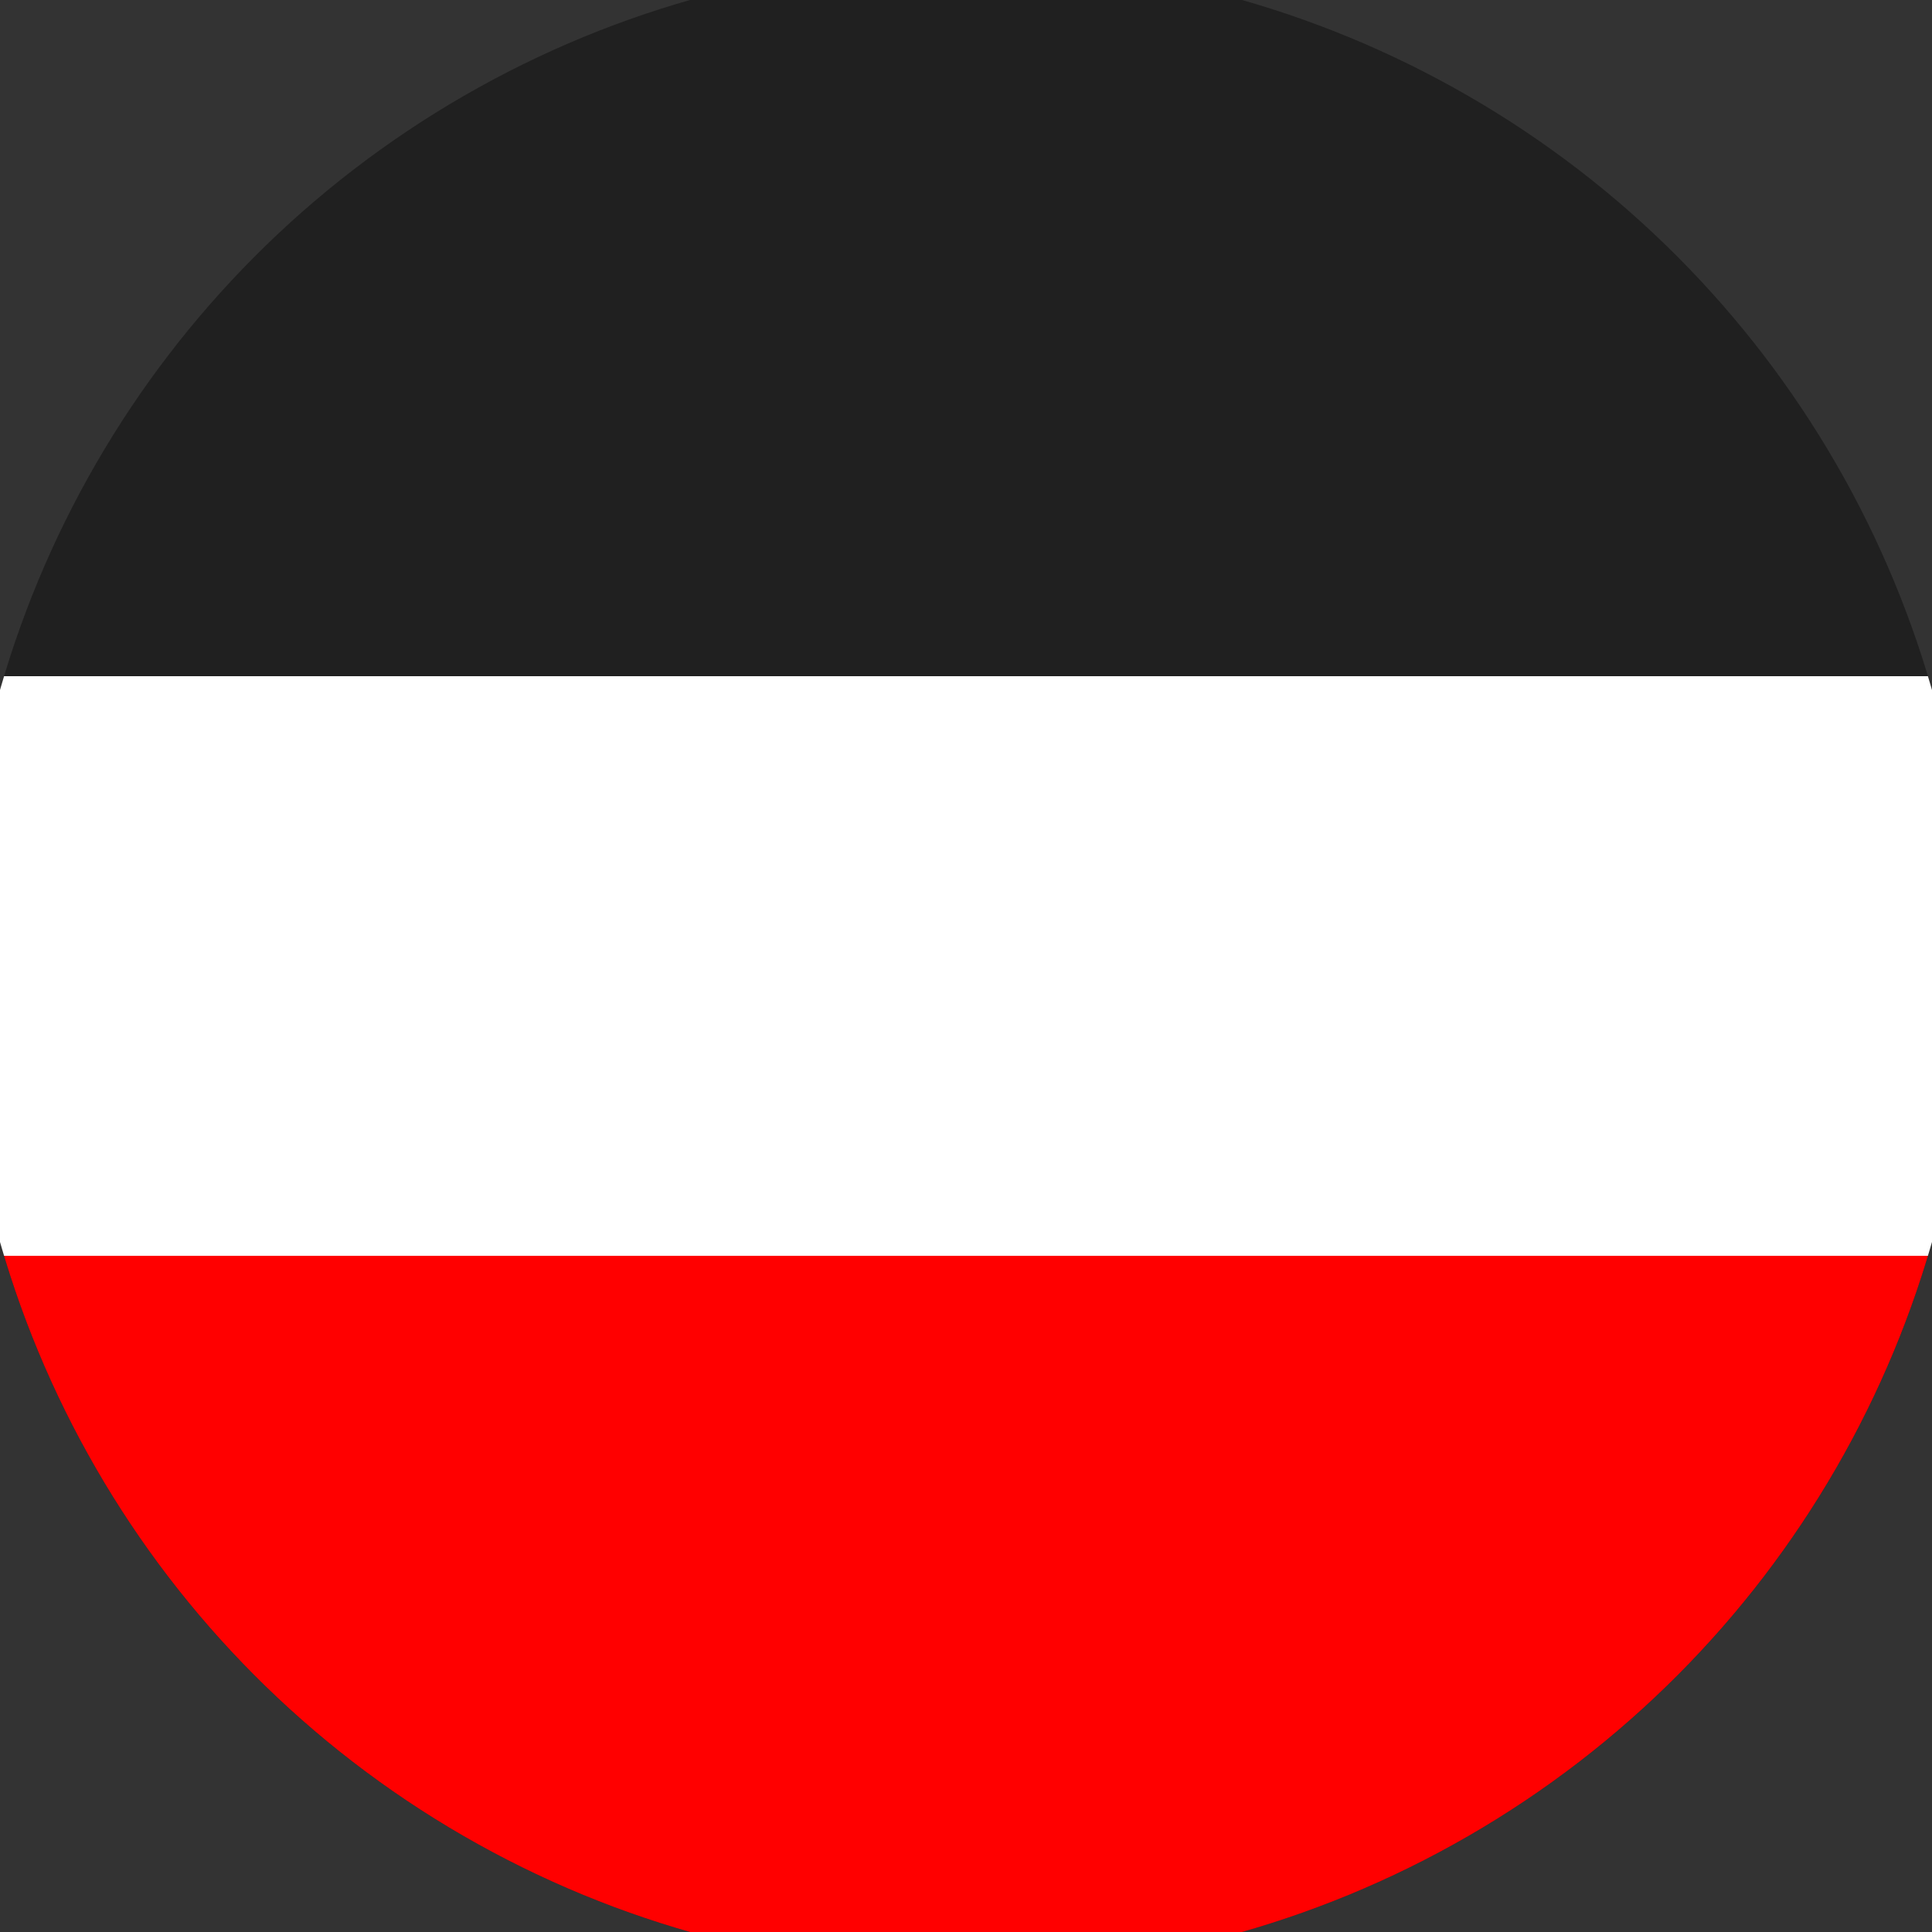
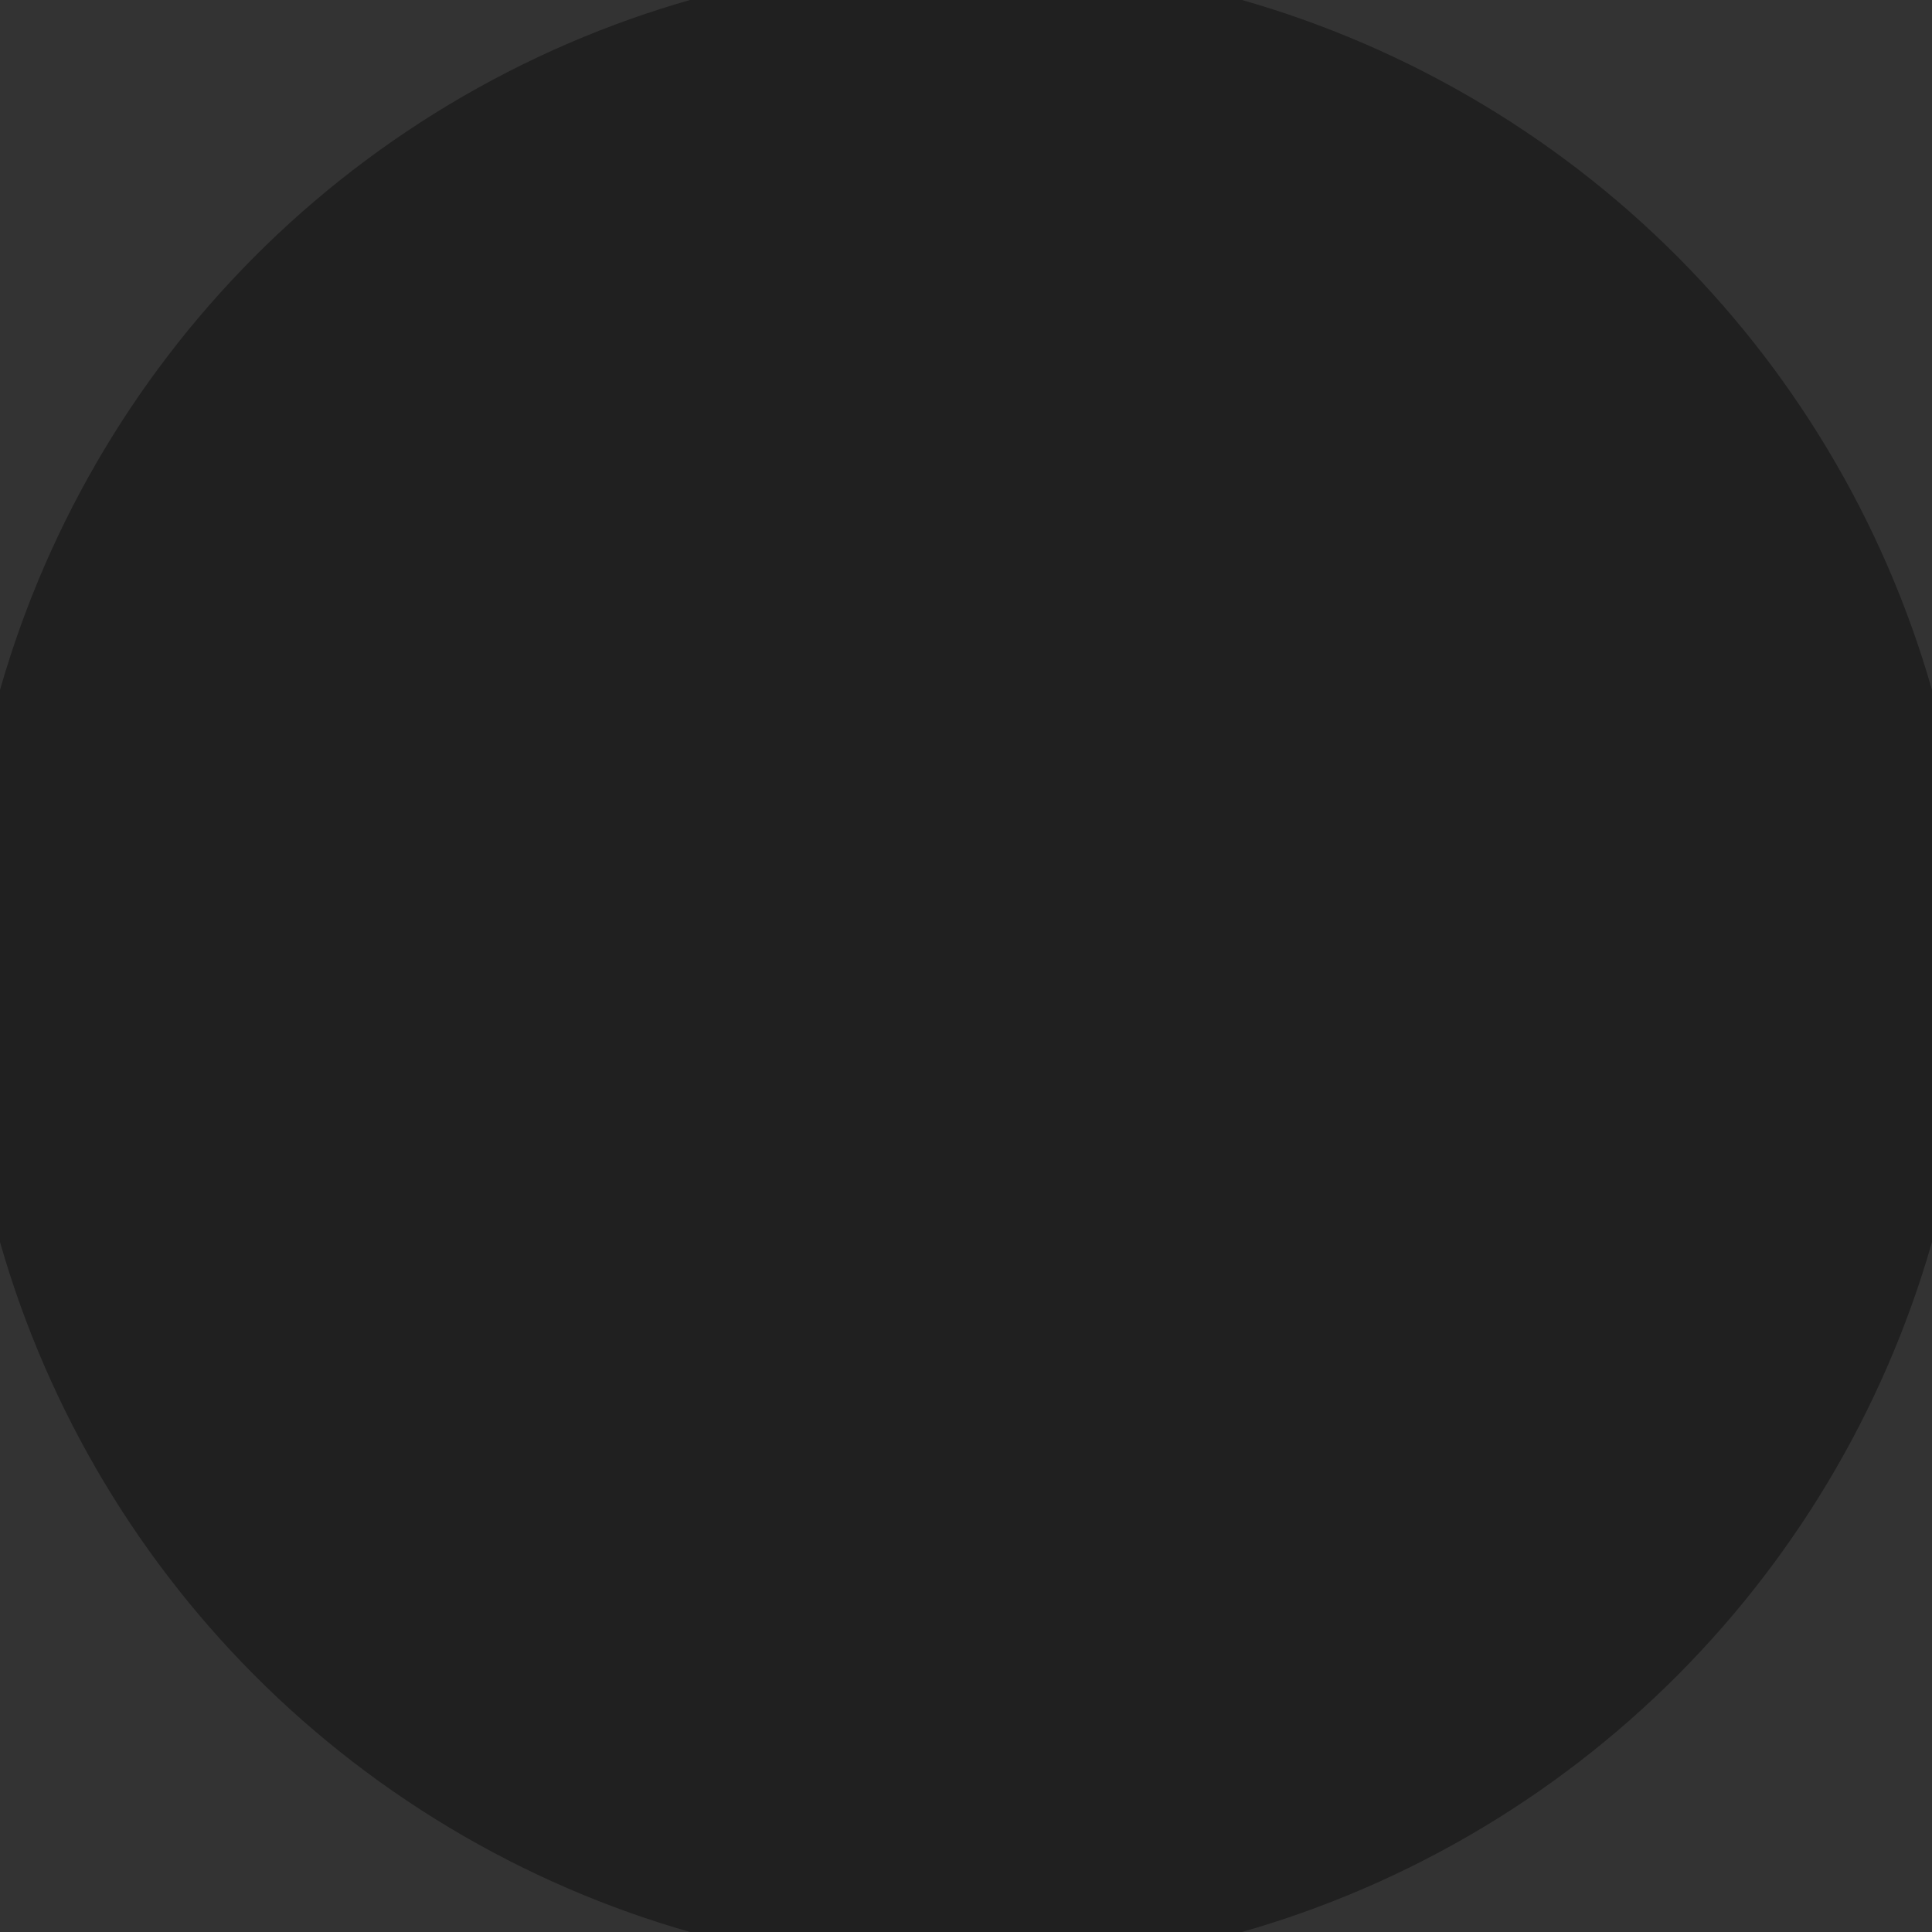
<svg xmlns="http://www.w3.org/2000/svg" width="128" height="128" viewBox="0 0 100 100" shape-rendering="geometricPrecision">
  <rect x="0" y="0" width="100" height="100" fill="#333333" stroke="none" />
  <defs>
    <clipPath id="clip">
      <circle cx="50" cy="50" r="52" />
    </clipPath>
  </defs>
  <g transform="rotate(0 50 50)">
    <rect x="0" y="0" width="100" height="100" fill="#202020" clip-path="url(#clip)" />
-     <path d="M 0 65 H 100 V 100 H 0 Z" fill="#ff0000" clip-path="url(#clip)" />
-     <path d="M 0 35 H 100 V 65 H 0 Z" fill="#ffffff" clip-path="url(#clip)" />
  </g>
</svg>